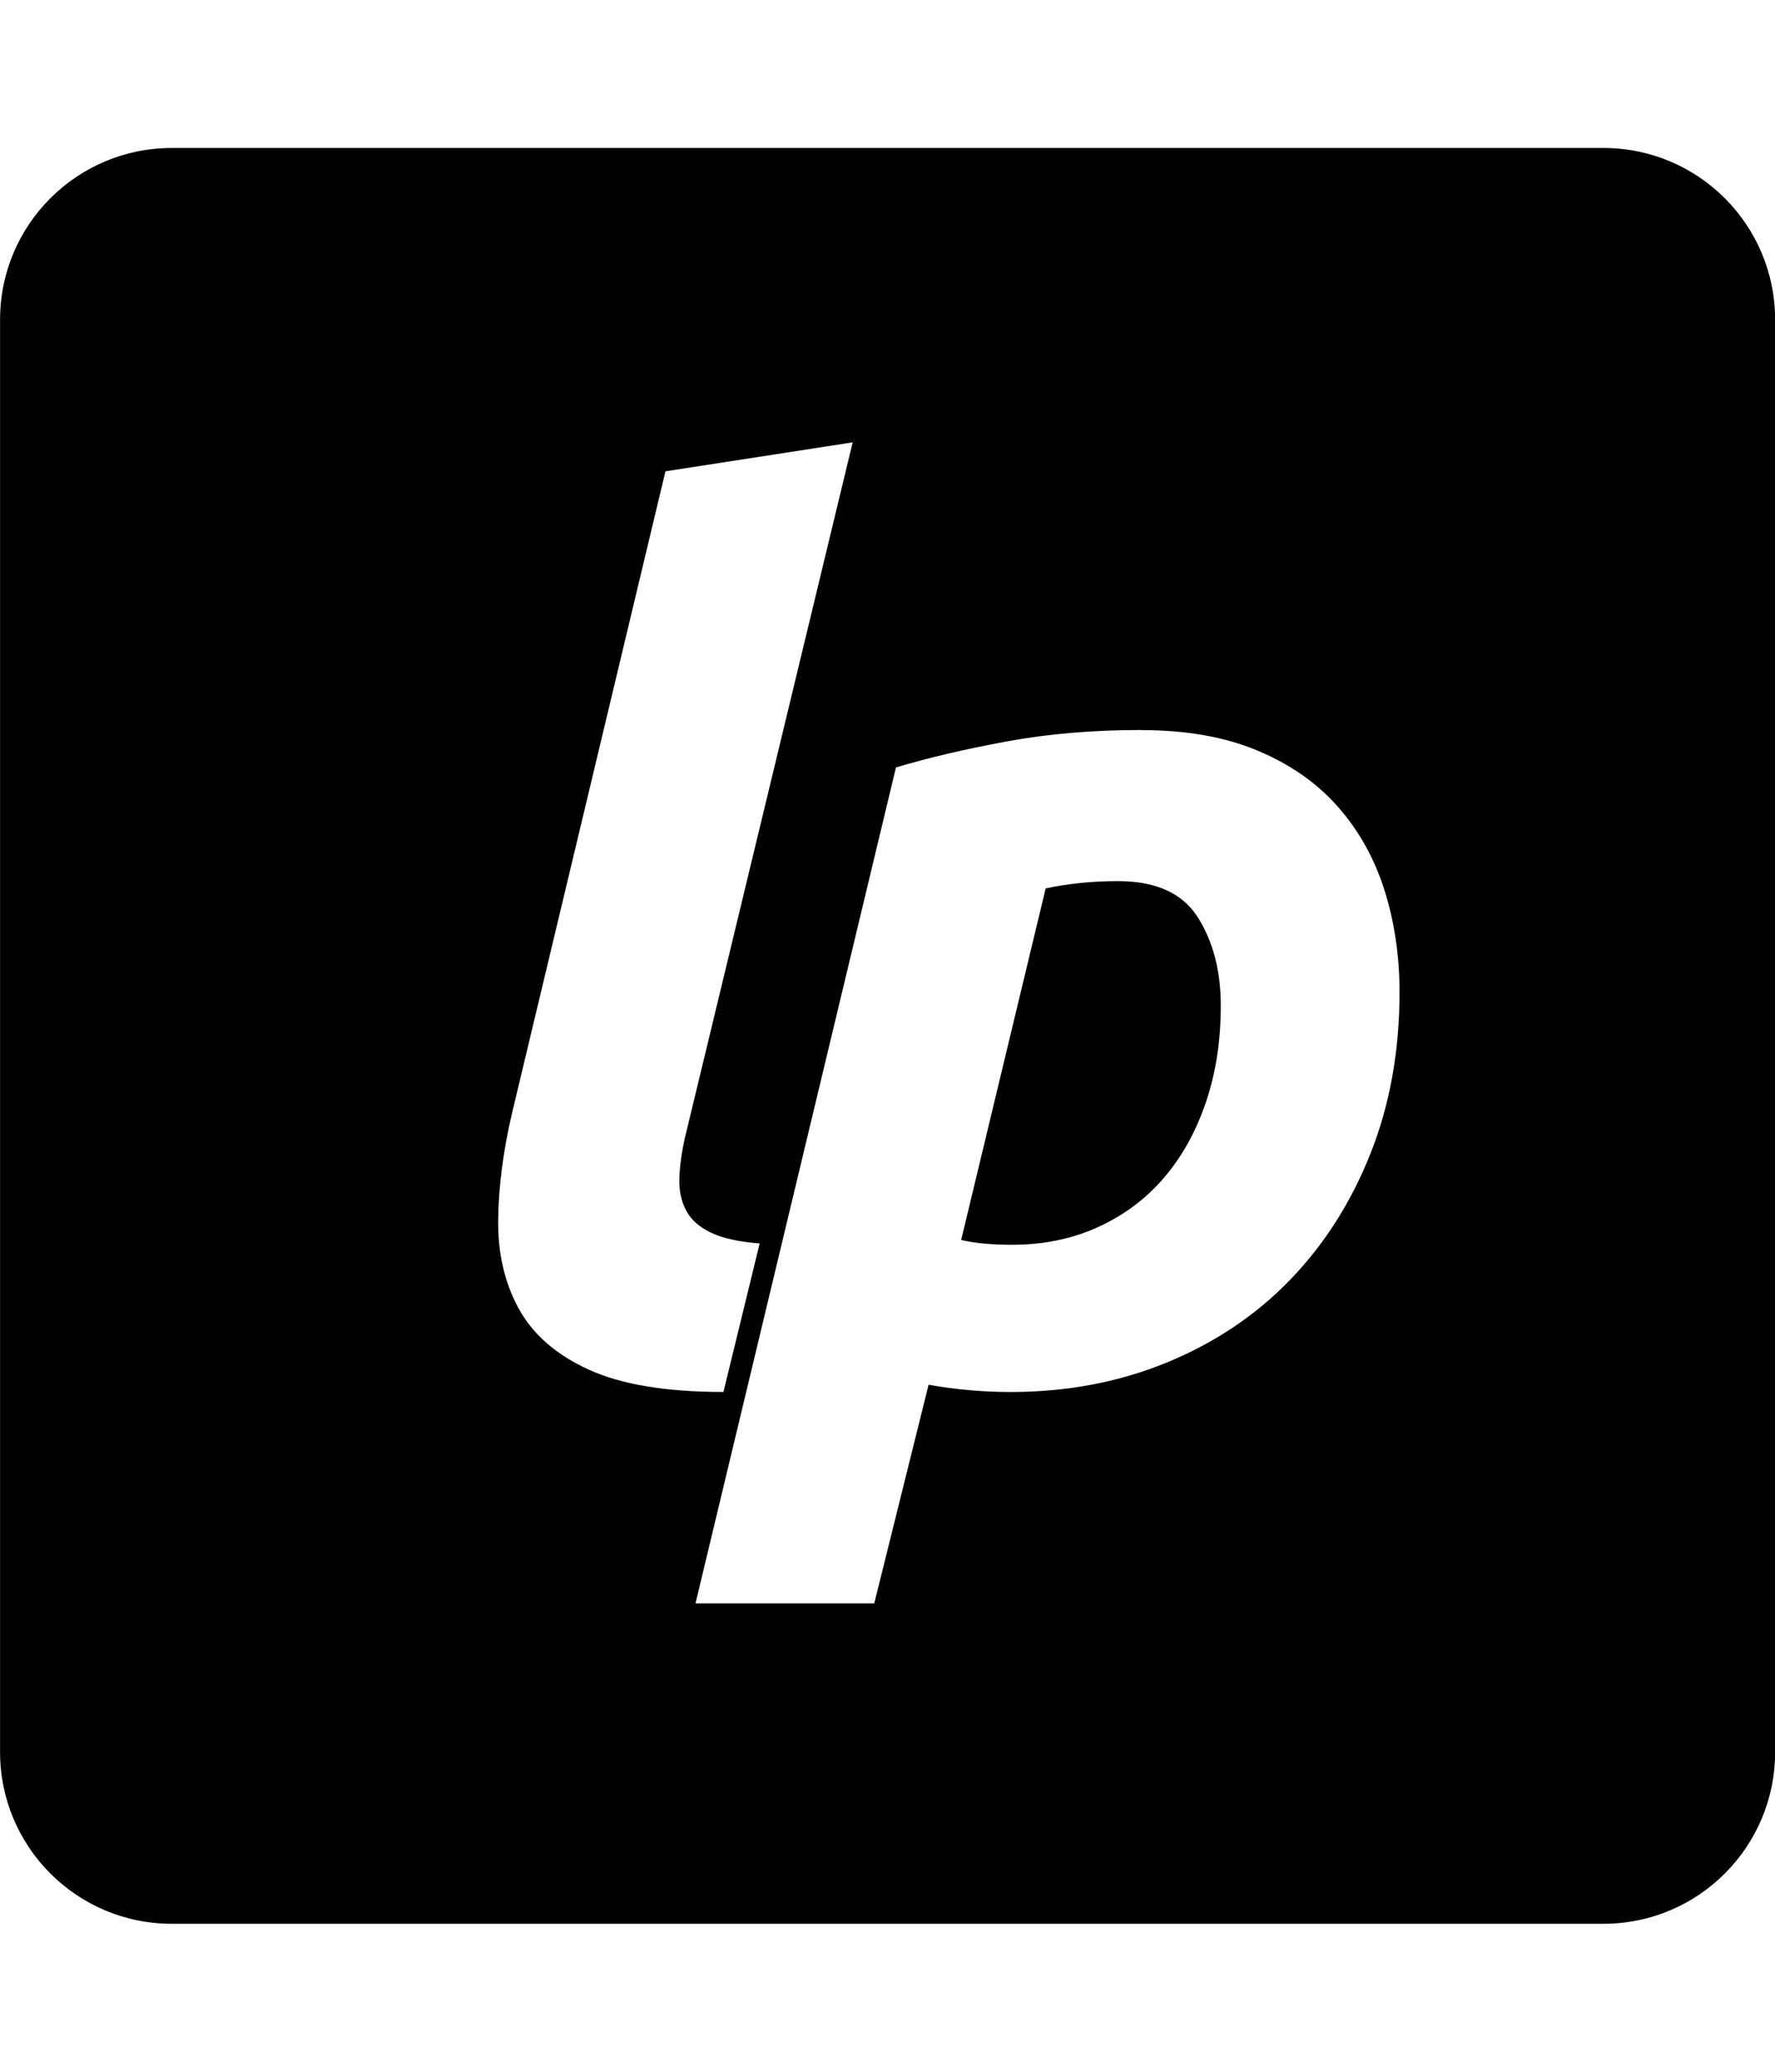
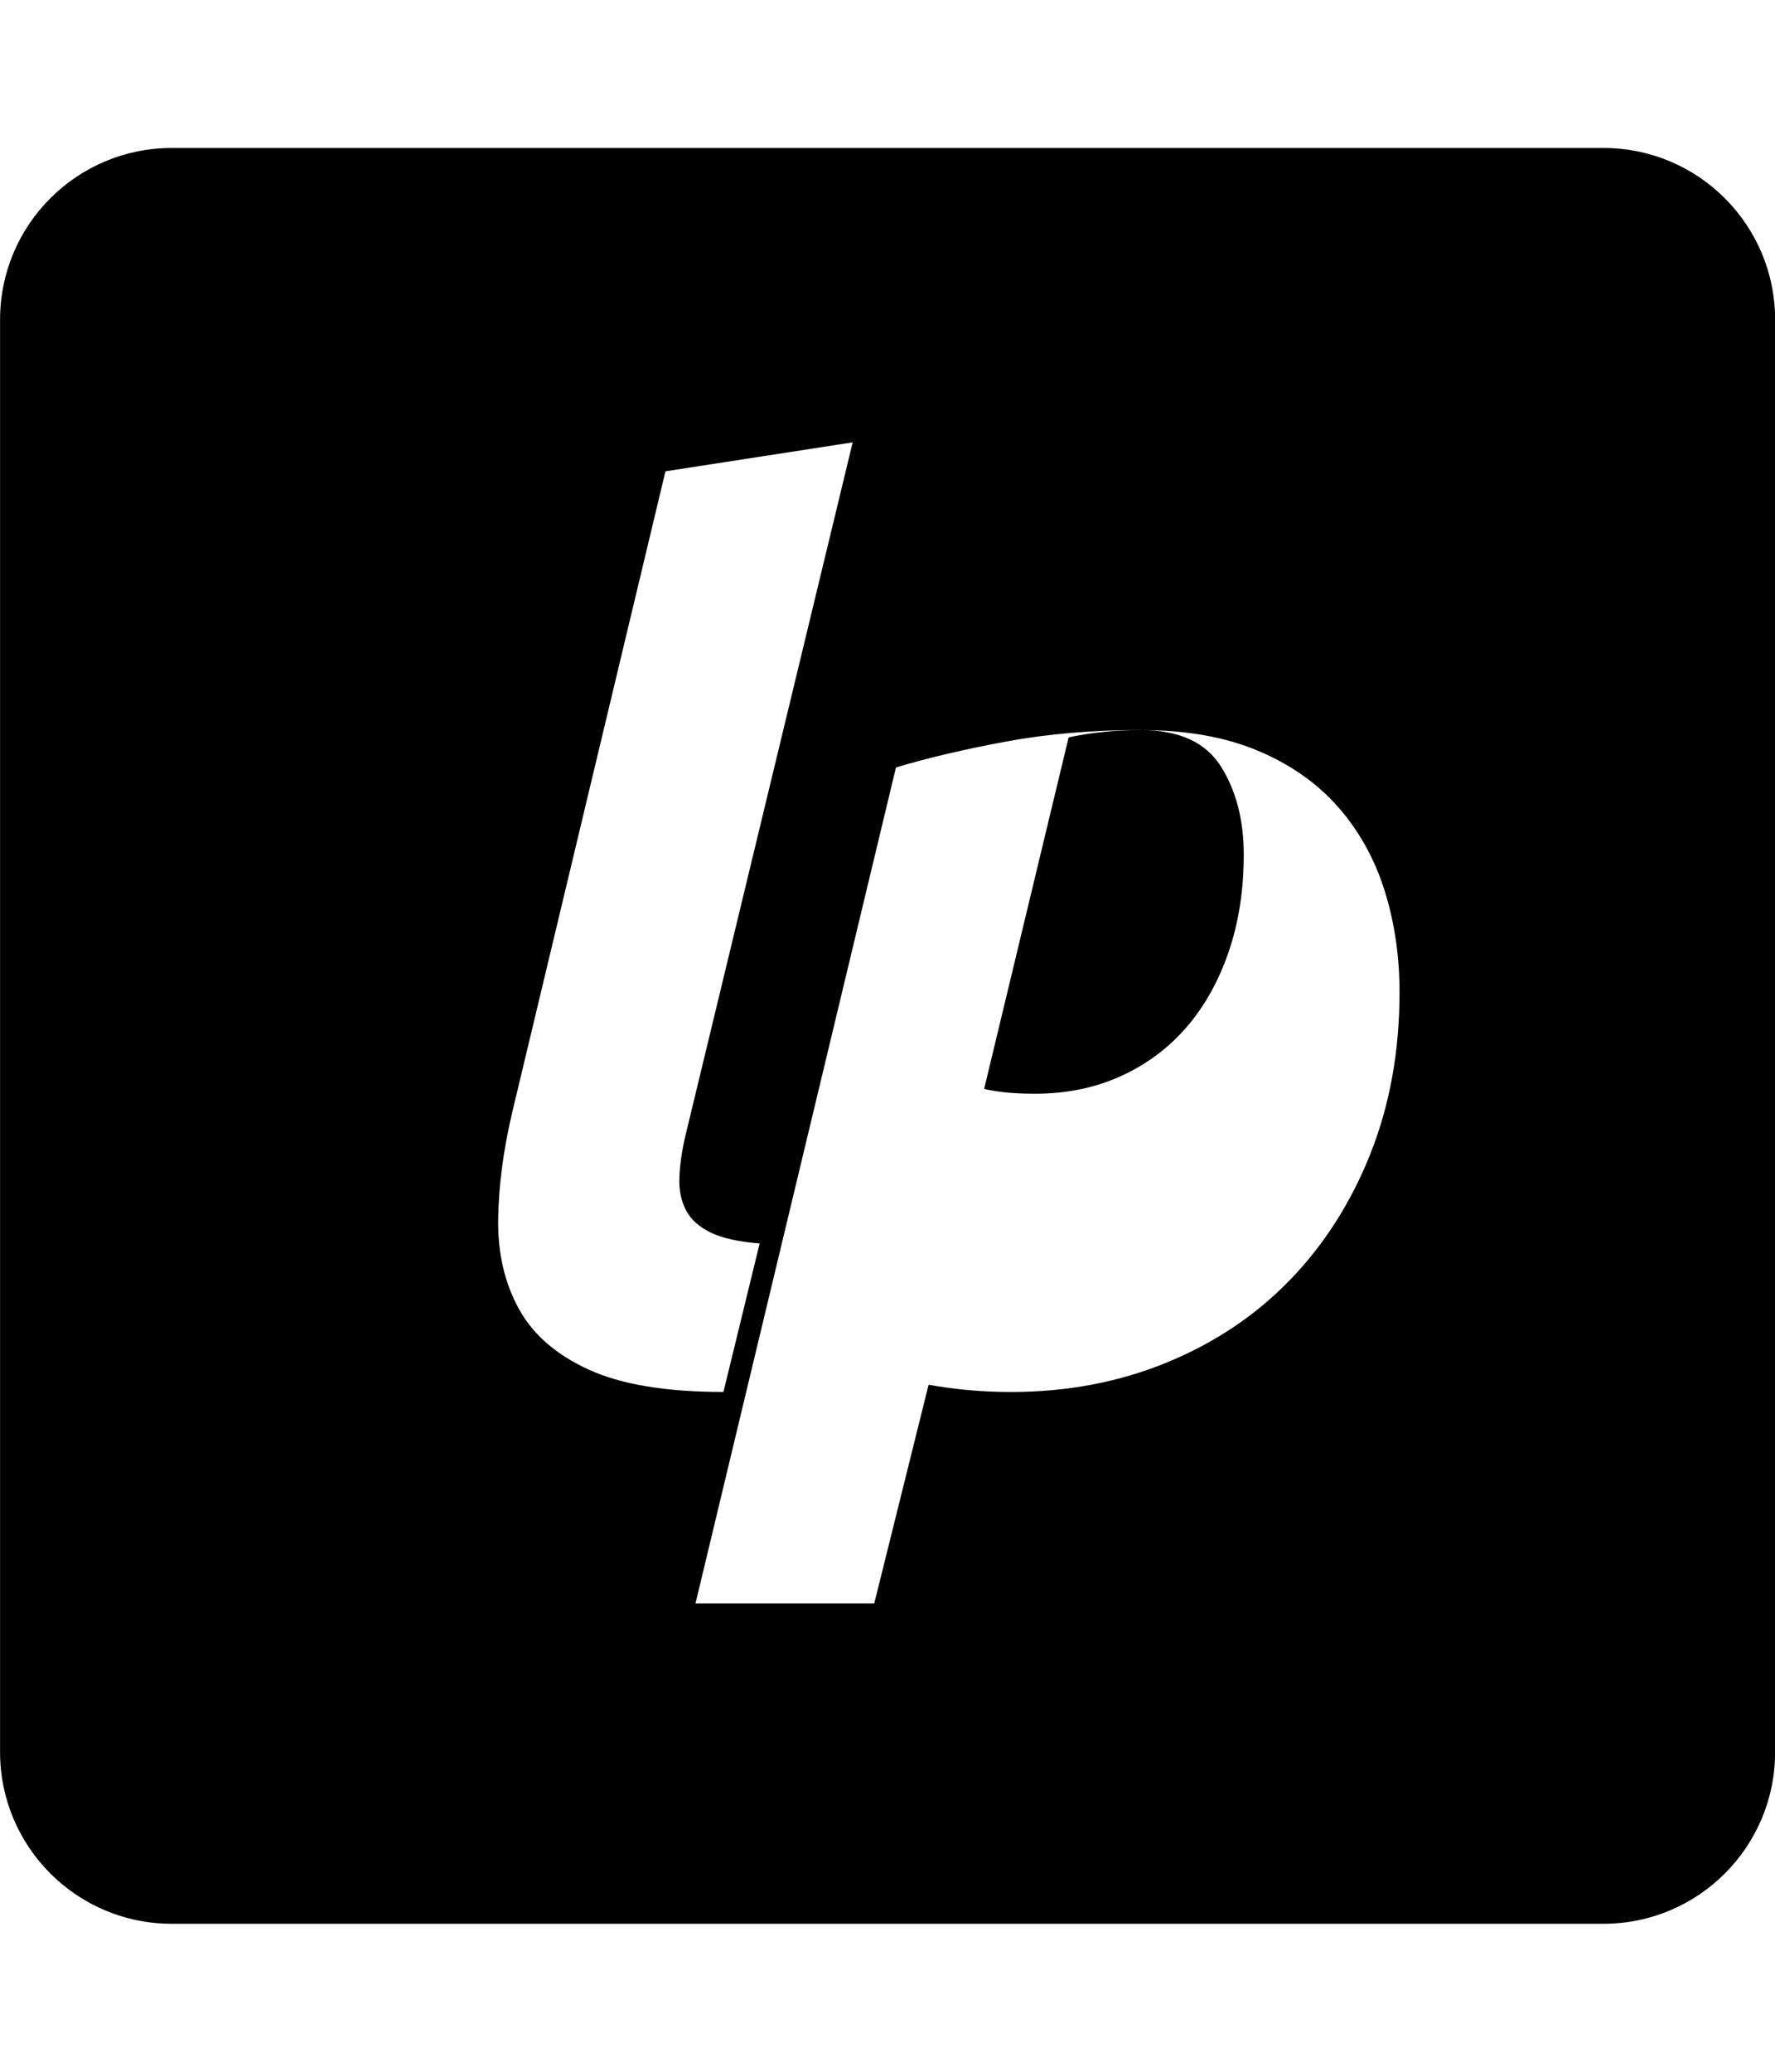
<svg xmlns="http://www.w3.org/2000/svg" height="1792" width="1536">
-   <path d="M148.551 128C66.566 128 .055 194.496.055 276.495v1239.008C.055 1597.489 66.566 1664 148.55 1664h1239.01c82.065 0 148.534-66.496 148.534-148.497V276.495c0-82-66.47-148.495-148.534-148.495H148.551zM737.85 382.693L592.578 984.63c-2.789 12.526-4.337 24.02-4.687 34.461-.367 10.439 1.561 19.71 5.737 27.71 4.176 8.034 11.307 14.452 21.412 19.314 10.089 4.892 24.215 8.025 42.337 9.411l-31.35 128.472c-49.471 0-88.337-6.434-116.547-19.31-28.21-12.895-48.422-30.47-60.598-52.8-12.209-22.28-18.126-47.824-17.775-76.798.335-28.912 4.355-59.758 12.037-92.51l132.71-554.912 161.996-25.05zM987.48 631.5c39.016 0 72.641 5.933 100.835 17.775 28.226 11.84 51.365 28.055 69.486 48.598 18.106 20.561 31.535 44.564 40.237 72.073 8.695 27.486 13.042 56.937 13.05 88.274-.01 50.812-8.377 97.286-25.088 139.421-16.718 42.172-39.889 78.586-69.485 109.234-29.613 30.681-65.118 54.496-106.573 71.55-41.454 17.052-86.596 25.611-135.334 25.611-23.7 0-47.377-2.071-71.06-6.262l-47.025 189.146H601.84l173.471-723.095c27.86-8.352 59.747-15.832 95.623-22.464 35.892-6.614 74.742-9.936 116.547-9.936zm-19.874 130.648c-22.313 0-43.228 2.108-62.736 6.299l-73.124 304.08c11.842 2.788 26.454 4.163 43.874 4.163 27.159 0 51.914-5.03 74.211-15.15 22.281-10.09 41.278-24.179 56.961-42.3 15.651-18.104 27.844-39.87 36.562-65.324 8.702-25.42 13.05-53.445 13.05-84.109 0-29.947-6.625-55.4-19.837-76.31-13.245-20.895-36.225-31.35-68.961-31.35z" />
+   <path d="M148.551 128C66.566 128 .055 194.496.055 276.495v1239.008C.055 1597.489 66.566 1664 148.55 1664h1239.01c82.065 0 148.534-66.496 148.534-148.497V276.495c0-82-66.47-148.495-148.534-148.495H148.551zM737.85 382.693L592.578 984.63c-2.789 12.526-4.337 24.02-4.687 34.461-.367 10.439 1.561 19.71 5.737 27.71 4.176 8.034 11.307 14.452 21.412 19.314 10.089 4.892 24.215 8.025 42.337 9.411l-31.35 128.472c-49.471 0-88.337-6.434-116.547-19.31-28.21-12.895-48.422-30.47-60.598-52.8-12.209-22.28-18.126-47.824-17.775-76.798.335-28.912 4.355-59.758 12.037-92.51l132.71-554.912 161.996-25.05zM987.48 631.5c39.016 0 72.641 5.933 100.835 17.775 28.226 11.84 51.365 28.055 69.486 48.598 18.106 20.561 31.535 44.564 40.237 72.073 8.695 27.486 13.042 56.937 13.05 88.274-.01 50.812-8.377 97.286-25.088 139.421-16.718 42.172-39.889 78.586-69.485 109.234-29.613 30.681-65.118 54.496-106.573 71.55-41.454 17.052-86.596 25.611-135.334 25.611-23.7 0-47.377-2.071-71.06-6.262l-47.025 189.146H601.84l173.471-723.095c27.86-8.352 59.747-15.832 95.623-22.464 35.892-6.614 74.742-9.936 116.547-9.936zc-22.313 0-43.228 2.108-62.736 6.299l-73.124 304.08c11.842 2.788 26.454 4.163 43.874 4.163 27.159 0 51.914-5.03 74.211-15.15 22.281-10.09 41.278-24.179 56.961-42.3 15.651-18.104 27.844-39.87 36.562-65.324 8.702-25.42 13.05-53.445 13.05-84.109 0-29.947-6.625-55.4-19.837-76.31-13.245-20.895-36.225-31.35-68.961-31.35z" />
</svg>